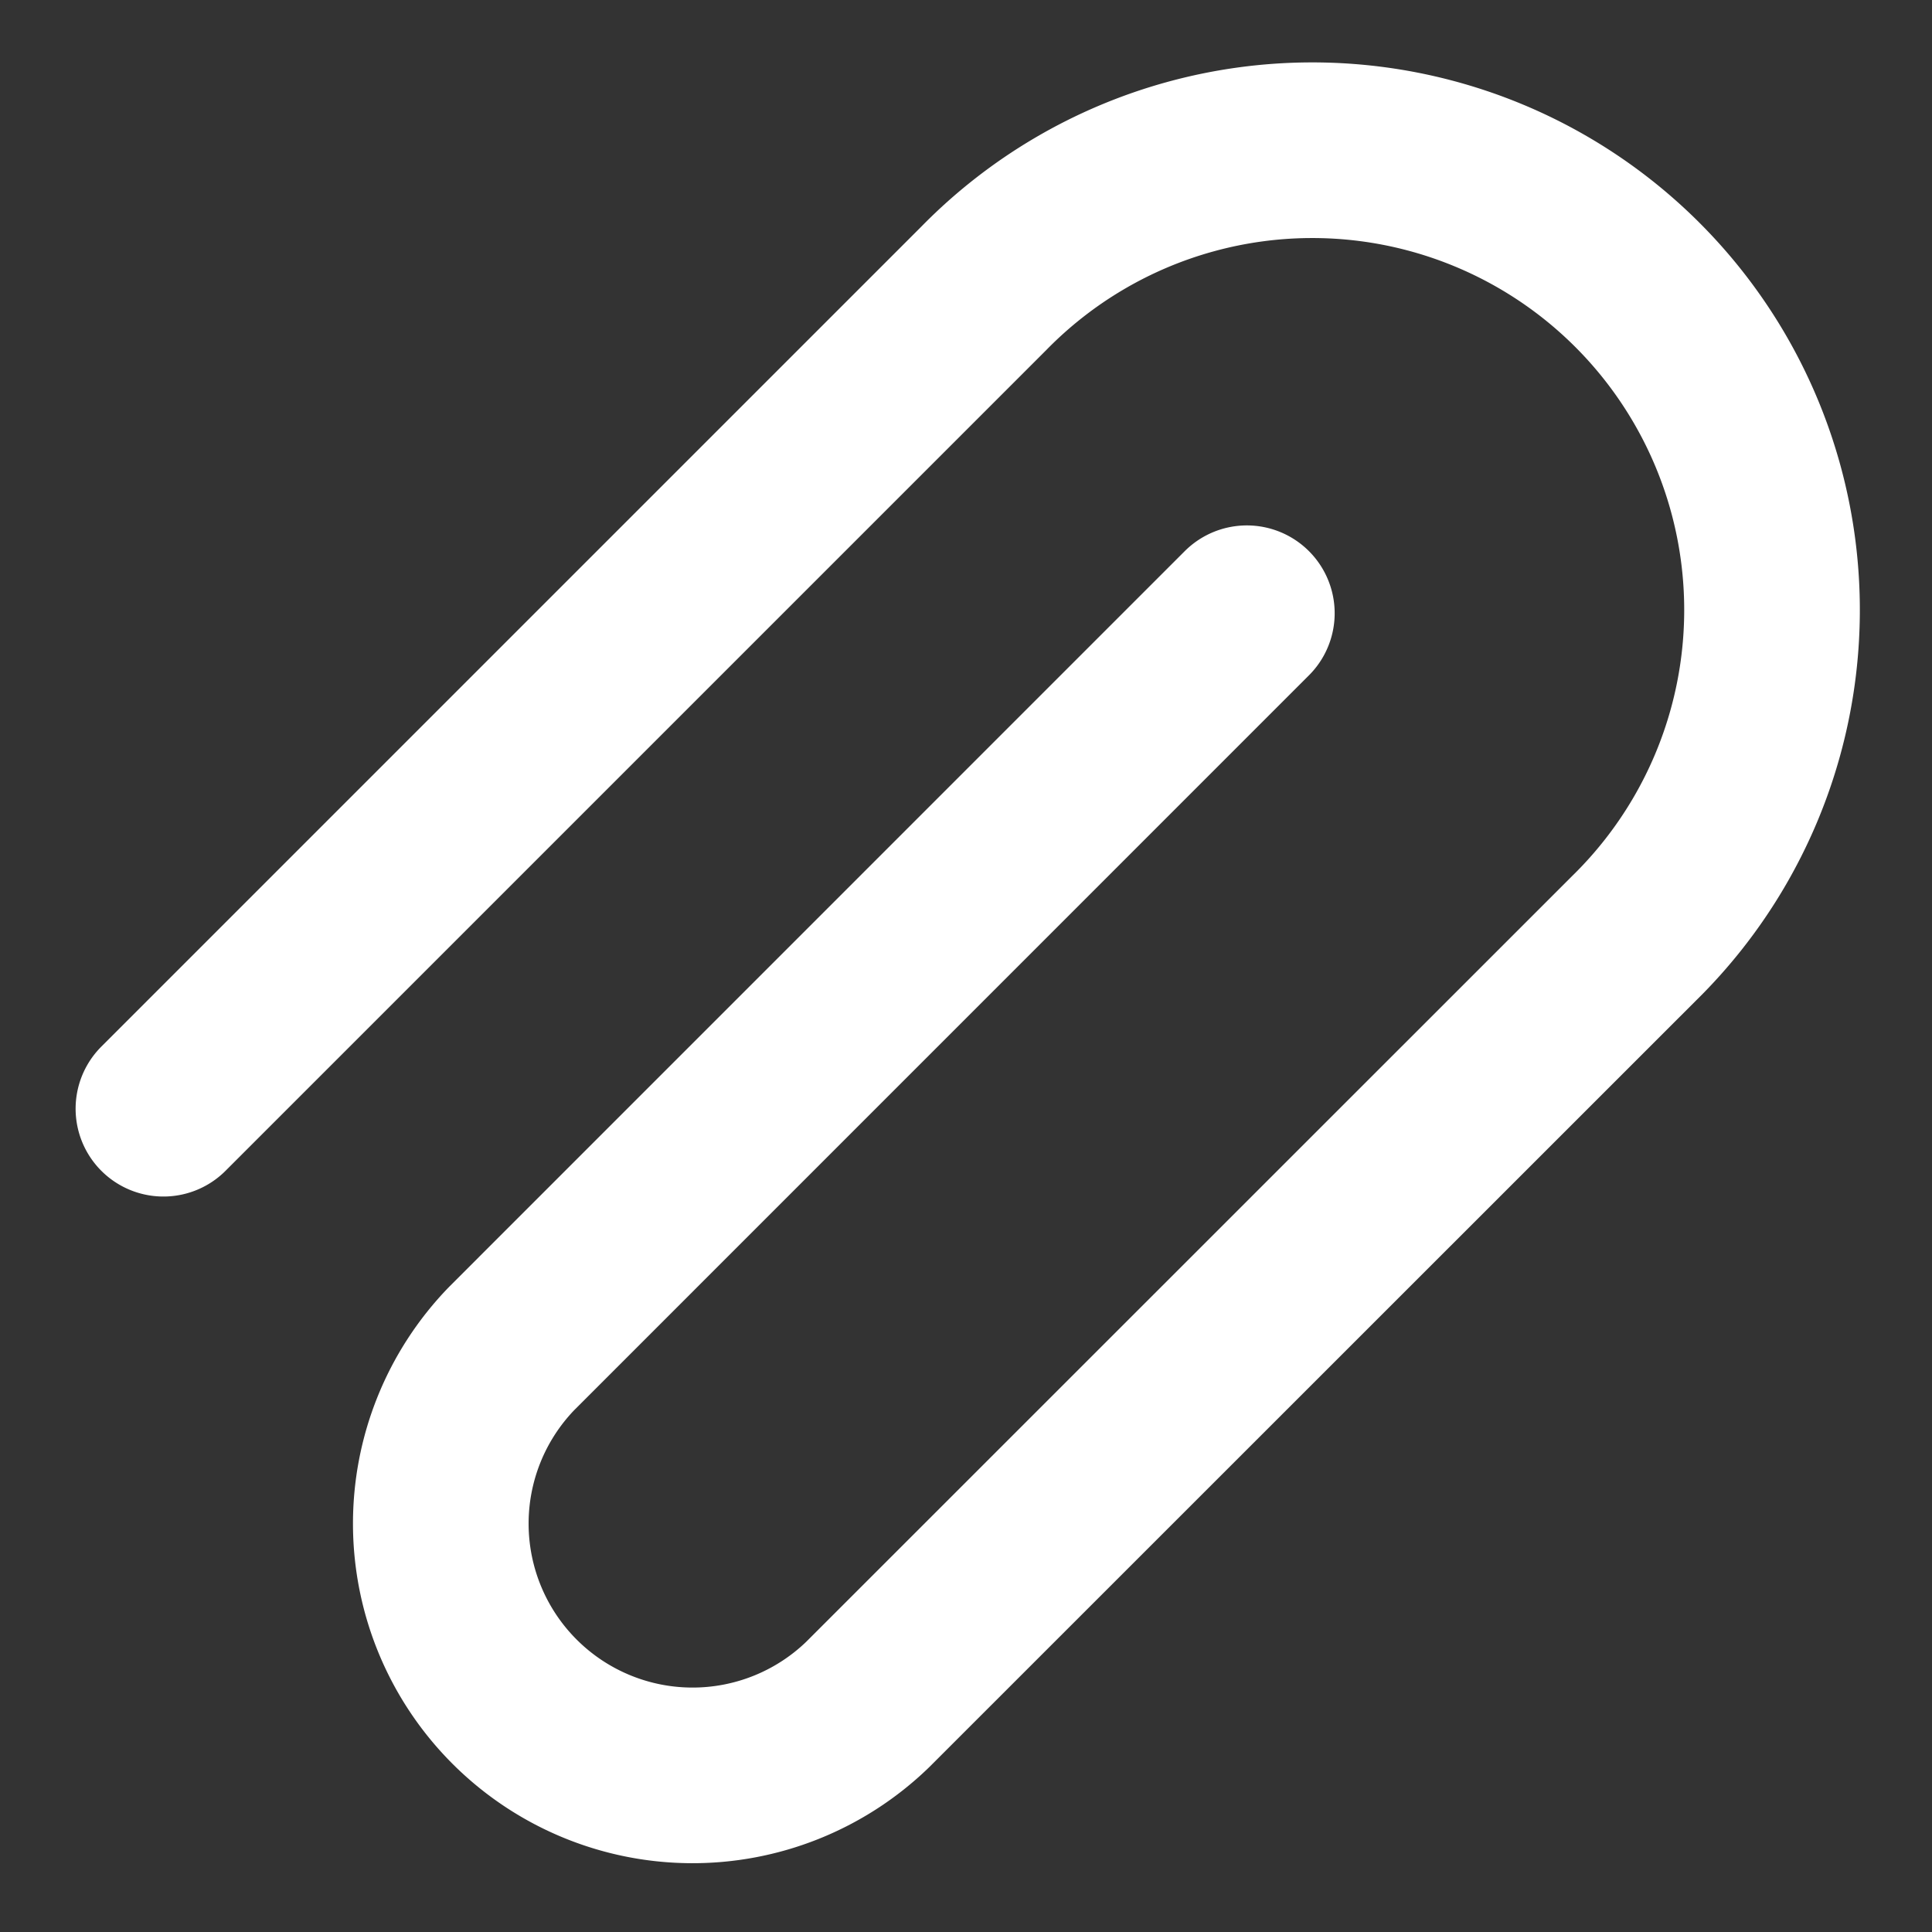
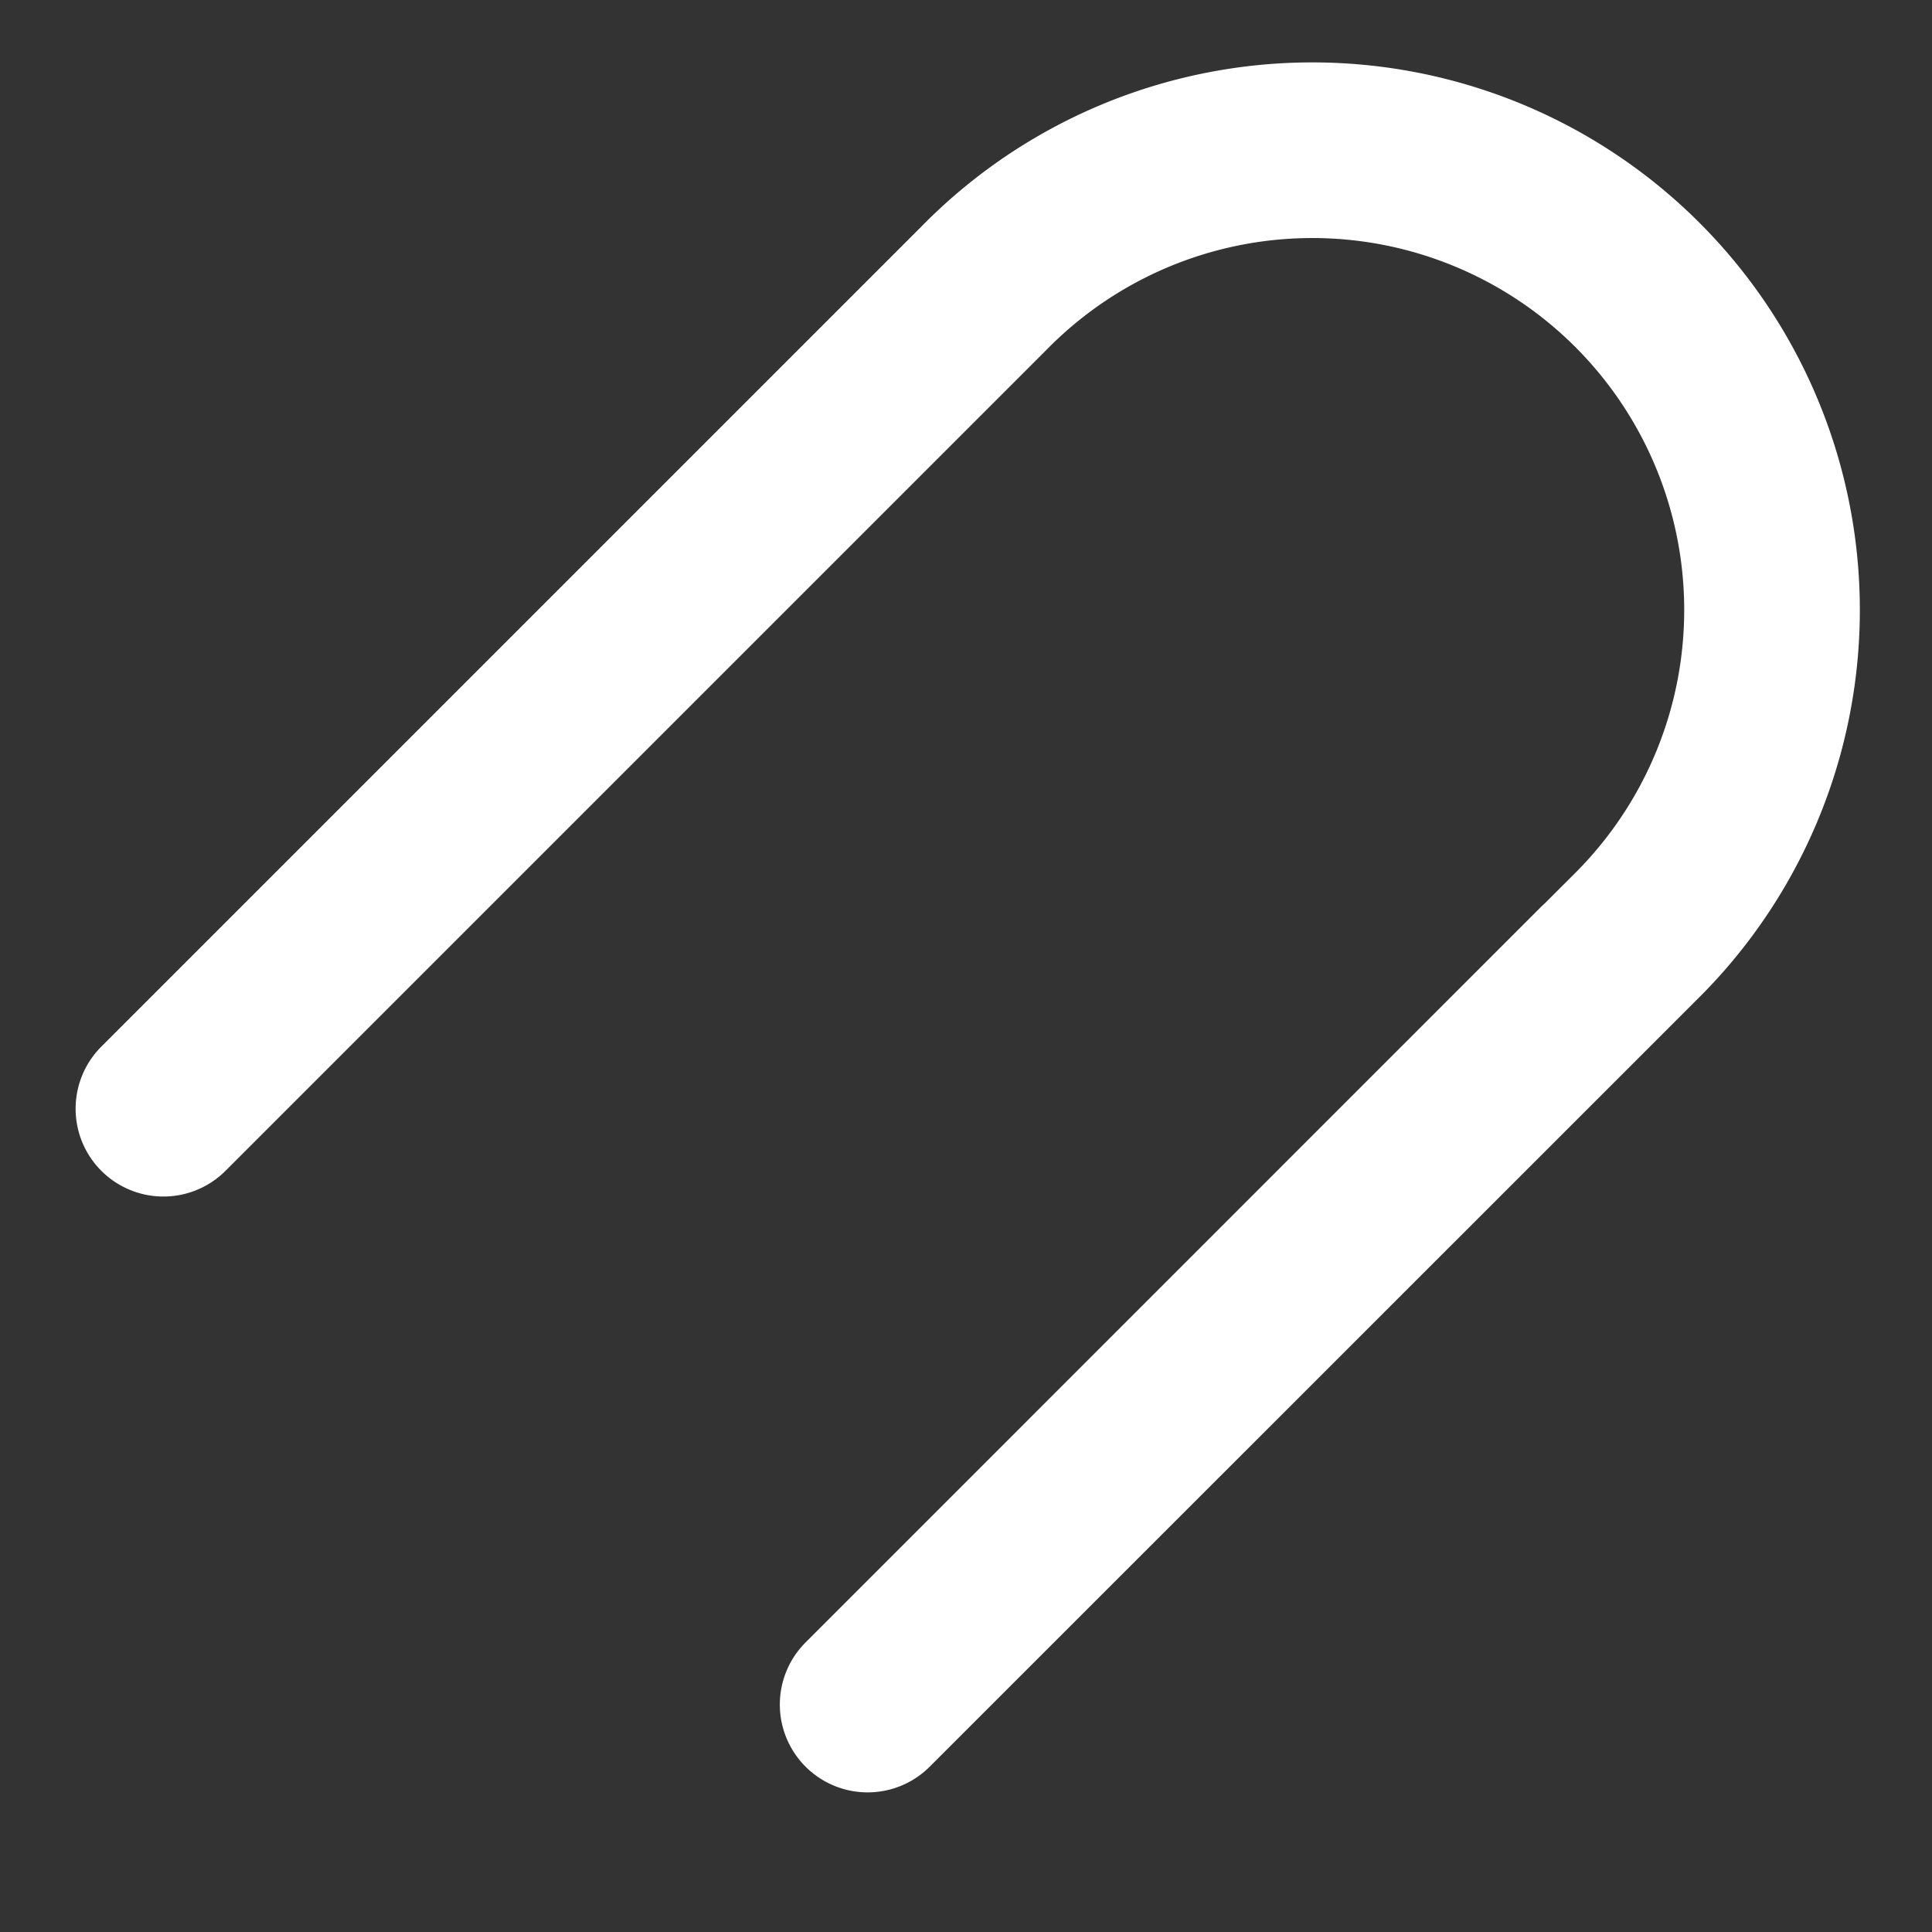
<svg xmlns="http://www.w3.org/2000/svg" width="22" height="22" fill="none">
  <rect width="100%" height="100%" fill="#333333" stroke="none" />
-   <path stroke="#fff" stroke-linecap="round" stroke-linejoin="round" stroke-width="2" d="m1.861 12.625 9.342-9.342a5.235 5.235 0 1 1 7.403 7.403L9.88 19.41a2.867 2.867 0 0 1-4.054-4.054l8.372-8.373" />
+   <path stroke="#fff" stroke-linecap="round" stroke-linejoin="round" stroke-width="2" d="m1.861 12.625 9.342-9.342a5.235 5.235 0 1 1 7.403 7.403L9.88 19.41l8.372-8.373" />
</svg>